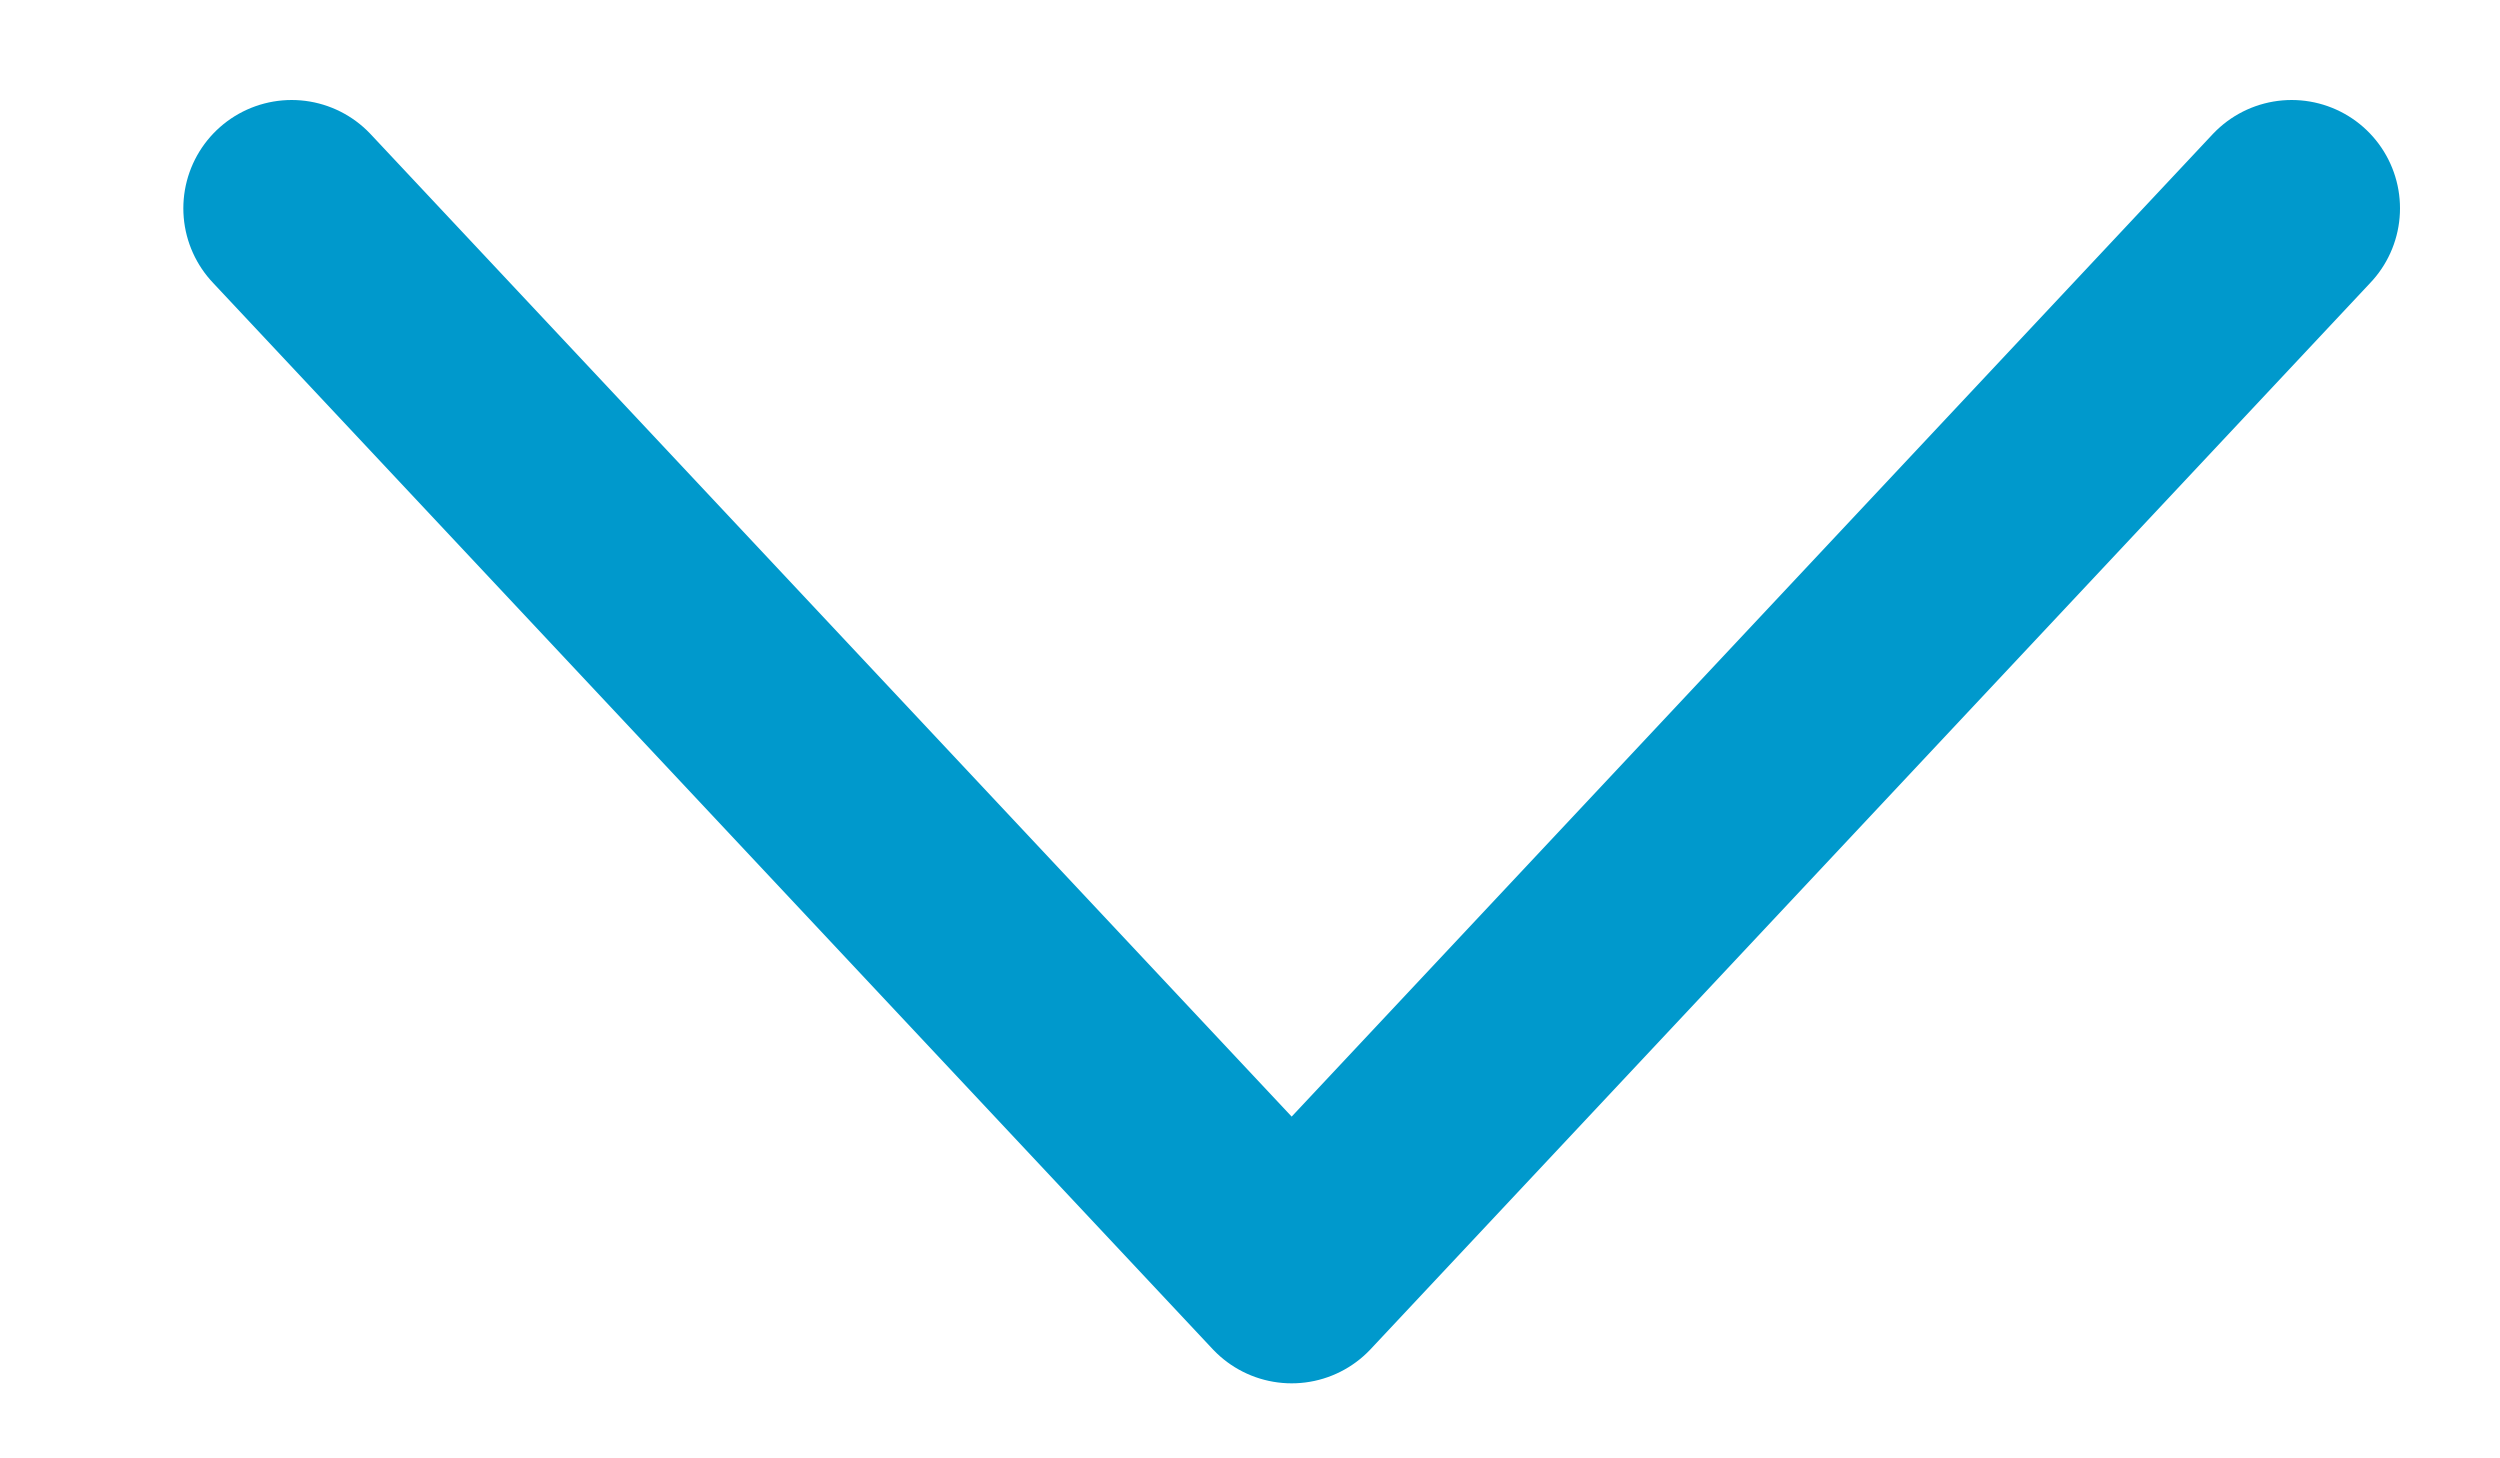
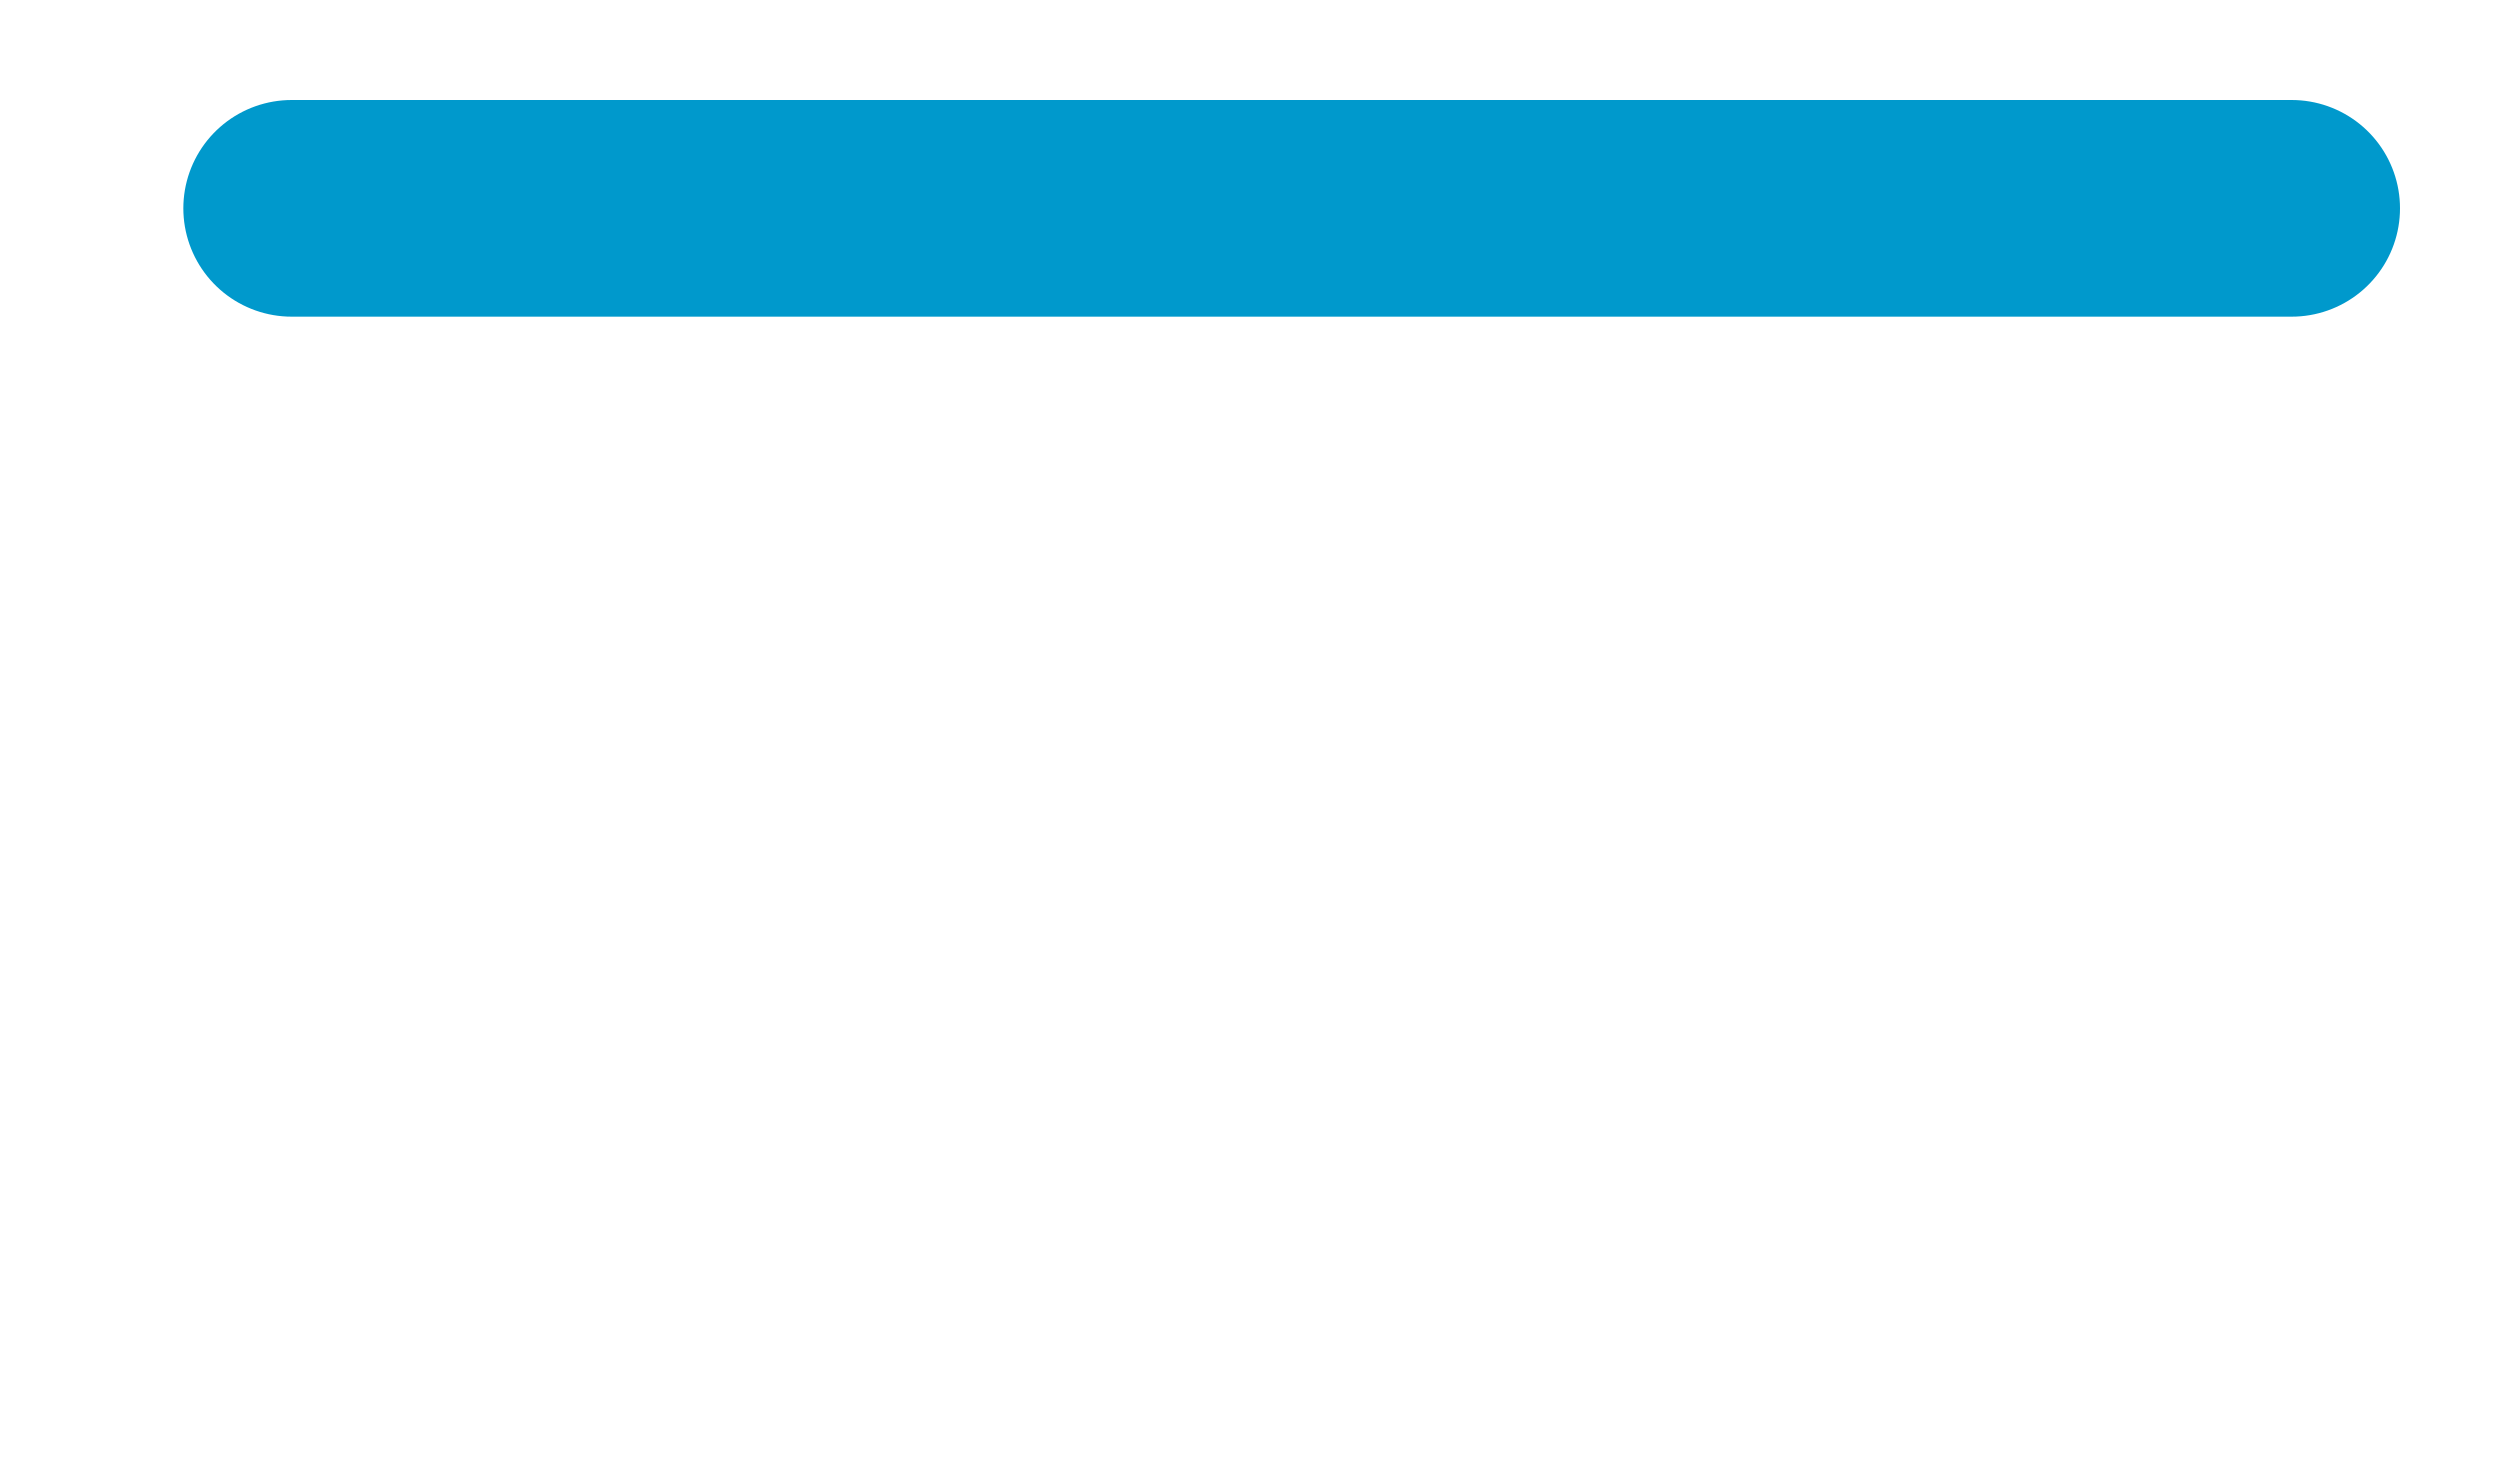
<svg xmlns="http://www.w3.org/2000/svg" width="12" height="7" viewBox="0 0 12 7" fill="none">
  <g id="Group">
-     <path id="Vector" d="M1.4 1L6.2 6.12L11 1" stroke="#0099CC" stroke-width="1.04" stroke-linecap="round" stroke-linejoin="round" />
+     <path id="Vector" d="M1.4 1L11 1" stroke="#0099CC" stroke-width="1.04" stroke-linecap="round" stroke-linejoin="round" />
  </g>
</svg>